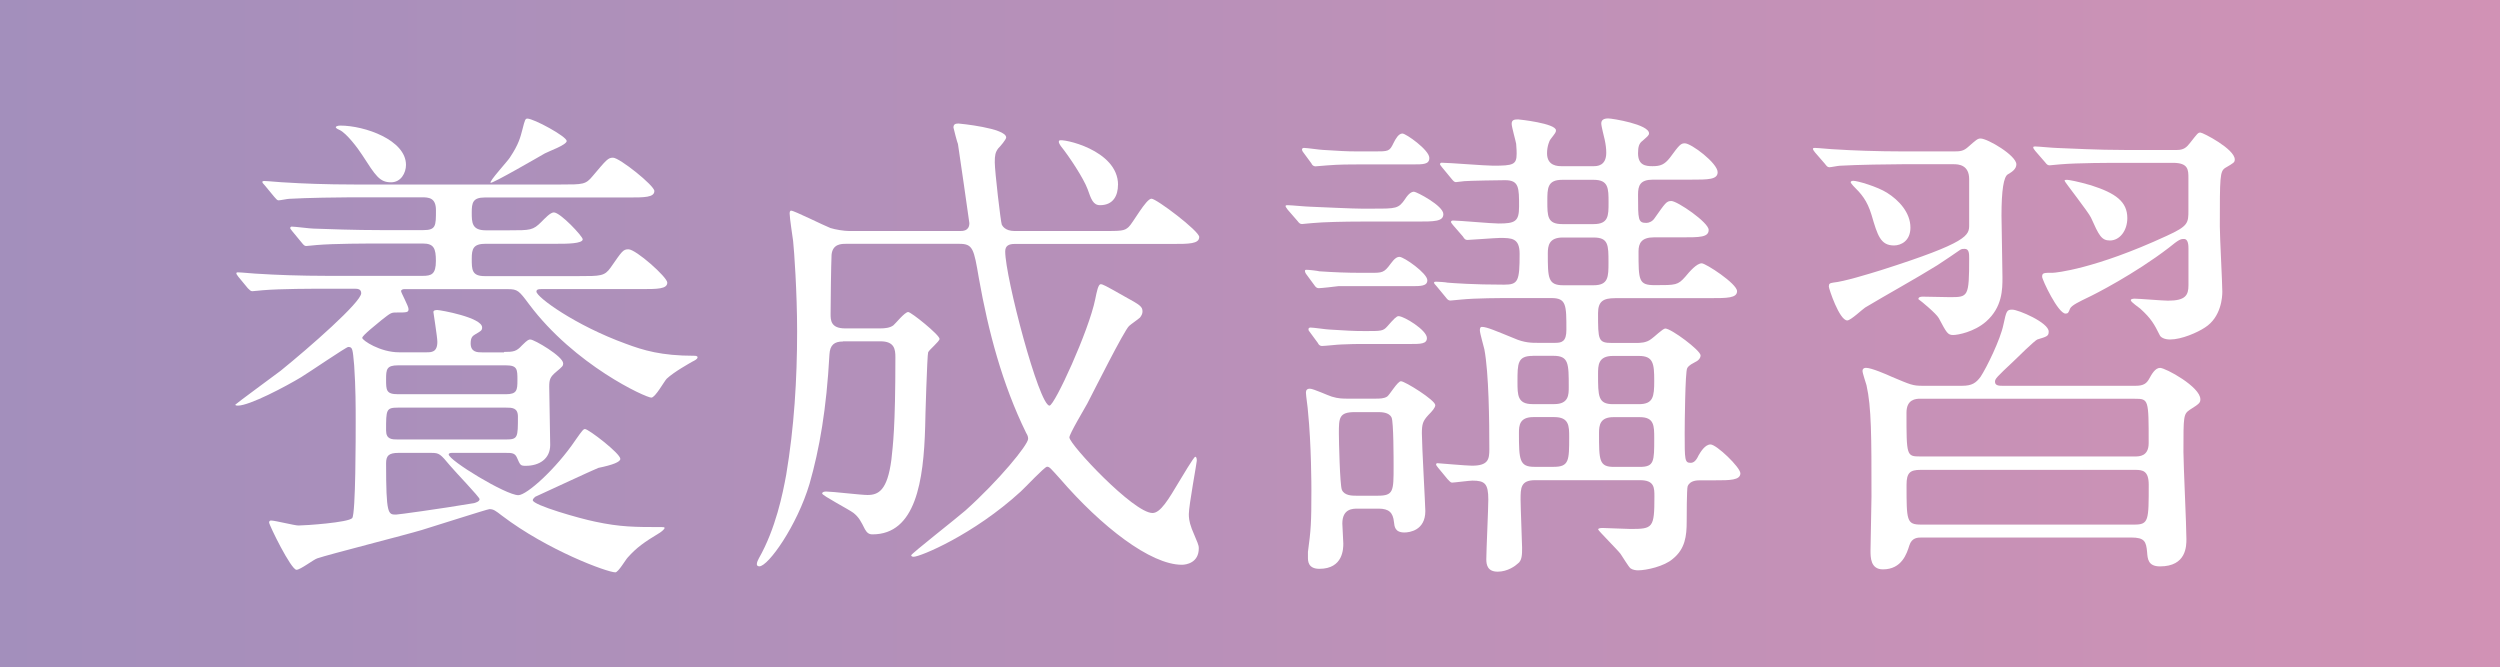
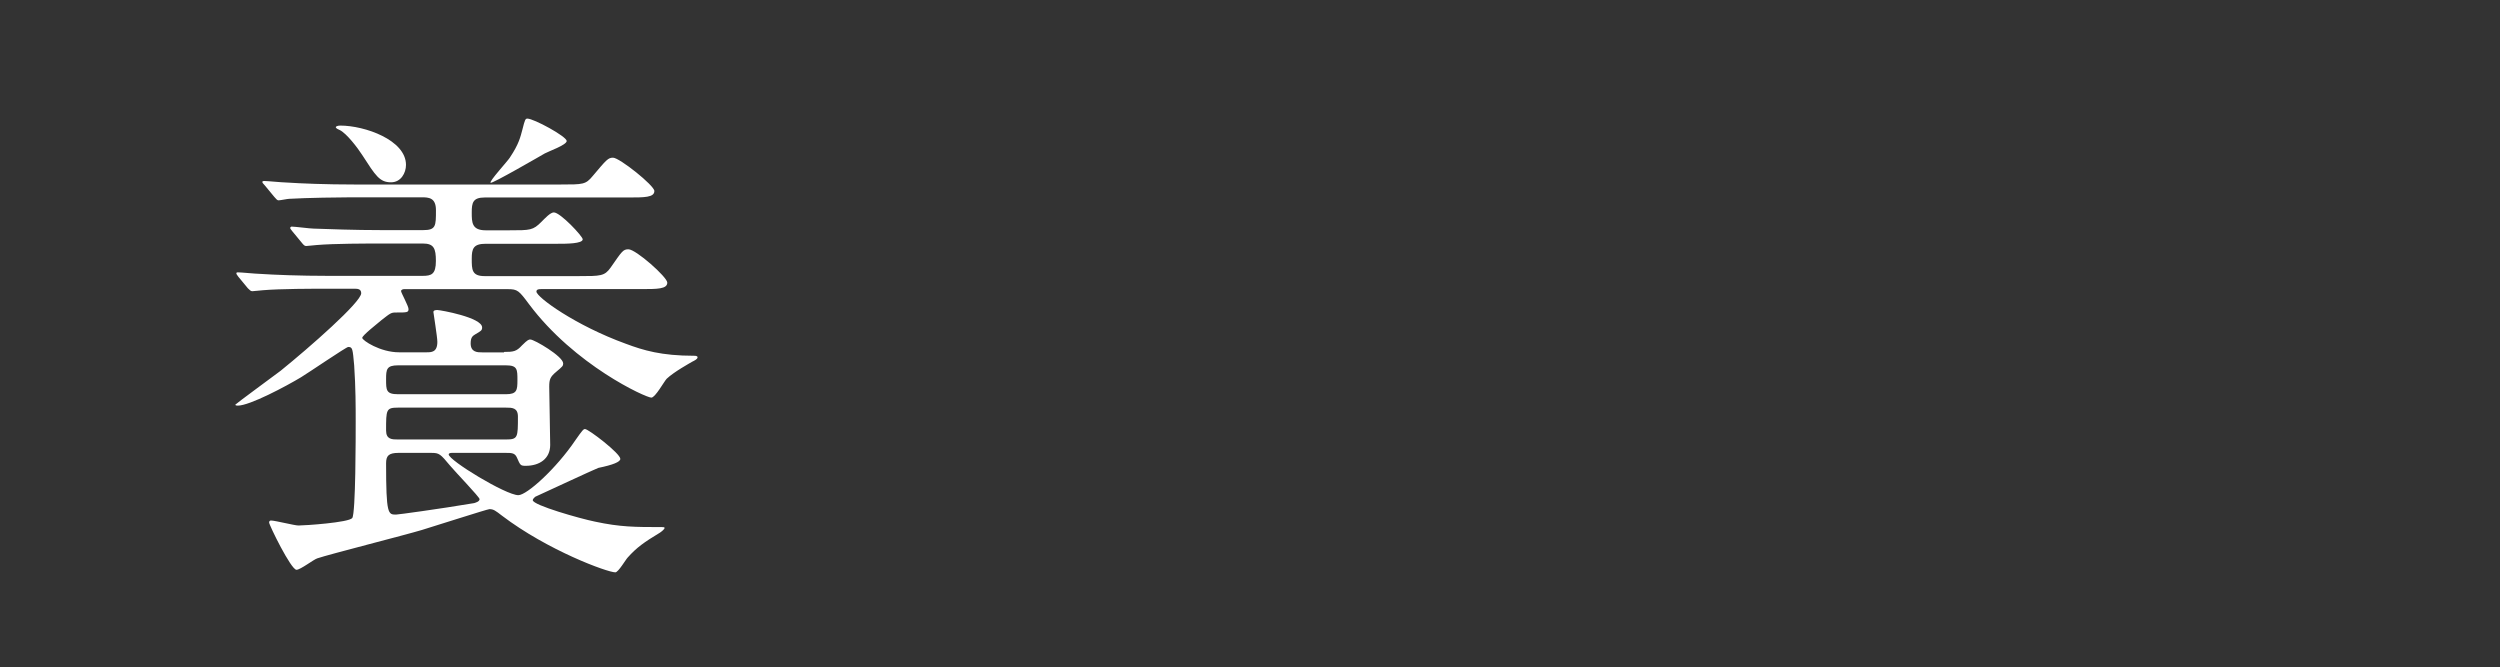
<svg xmlns="http://www.w3.org/2000/svg" id="_レイヤー_2" viewBox="0 0 412.08 110">
  <rect x="0" y="0" width="412.08" height="110" fill="#333333" stroke="none" />
  <defs>
    <style>.cls-1{fill:url(#_名称未設定グラデーション_2);}.cls-1,.cls-2{stroke-width:0px;}.cls-2{fill:#fff;}</style>
    <linearGradient id="_名称未設定グラデーション_2" x1="0" y1="55" x2="412.08" y2="55" gradientUnits="userSpaceOnUse">
      <stop offset="0" stop-color="#a38fbc" />
      <stop offset="1" stop-color="#d192b5" />
    </linearGradient>
  </defs>
  <g id="_レイヤー_1-2">
-     <rect class="cls-1" width="412.08" height="110" />
    <path class="cls-2" d="m83.08,58.01c1.56,0,2.05-.08,2.95-1.07.98-.98,1.15-.98,1.39-.98.65,0,5.41,2.79,5.41,3.94,0,.41-.08.49-1.15,1.39-.98.82-1.15,1.23-1.15,2.46,0,1.39.16,8.04.16,9.59,0,2.3-1.8,3.44-4.02,3.44-.9,0-.9-.08-1.48-1.39-.33-.74-.9-.74-1.8-.74h-8.94c-.25,0-.49.08-.49.25,0,.98,9.43,6.72,11.48,6.72,1.39,0,6.23-4.35,9.43-9.1,1.15-1.64,1.31-1.8,1.56-1.8.57,0,5.82,4.02,5.82,4.92q0,.74-3.61,1.48c-.33.08-8.94,4.1-10.41,4.76-.08.08-.41.33-.41.57,0,.82,7.79,3.03,10.25,3.53,4.18.9,6.64.9,10.99.9.33,0,.49,0,.49.16,0,.08-.25.41-.74.74-2.71,1.64-3.85,2.46-5.33,4.1-.33.33-1.56,2.46-2.05,2.46-1.31,0-11.15-3.61-18.7-9.35-1.06-.82-1.39-1.07-2.05-1.07-.33,0-9.51,2.95-11.15,3.44-2.71.82-15.33,4.02-17.22,4.67-.57.16-2.79,1.89-3.44,1.89-.9,0-4.51-7.38-4.51-7.79,0-.33.25-.33.33-.33.66,0,3.85.82,4.51.82,1.07,0,8.28-.49,8.86-1.23s.57-13.69.57-15.99,0-5.49-.25-9.18c-.25-2.71-.25-3.03-.98-3.03-.33,0-6.56,4.26-7.79,5-2.46,1.48-8.45,4.67-10.41,4.67-.08,0-.41,0-.41-.16,0-.08,6.48-4.84,7.46-5.58,4.76-3.85,13.29-11.32,13.29-12.79,0-.74-.66-.74-1.15-.74h-4.67c-1.97,0-7.54,0-10.41.25-.25,0-1.39.16-1.72.16-.25,0-.41-.16-.74-.49l-1.56-1.89q-.33-.41-.33-.57c0-.16.16-.16.25-.16.57,0,3.03.25,3.61.25,2.38.16,6.64.33,11.32.33h15.5c1.48,0,2.21-.25,2.21-2.46,0-2.05-.33-2.87-2.13-2.87h-7.13c-1.97,0-7.54,0-10.41.25-.25,0-1.39.16-1.72.16-.25,0-.41-.16-.74-.57l-1.56-1.89q-.33-.41-.33-.49c0-.16.16-.25.25-.25.57,0,3.03.33,3.61.33,2.38.08,6.64.25,11.32.25h6.72c2.13,0,2.13-.66,2.13-3.28,0-2.05-1.15-2.13-2.38-2.13h-11.48c-1.97,0-7.46.08-10.33.25-.25,0-1.48.25-1.72.25-.33,0-.41-.25-.74-.57l-1.56-1.89q-.41-.41-.41-.57c0-.16.25-.16.33-.16.49,0,3.03.25,3.61.25,2.38.16,6.56.33,11.23.33h34.03c3.69,0,4.1,0,5.25-1.39,2.29-2.71,2.54-3.03,3.36-3.03,1.07,0,6.81,4.59,6.81,5.49,0,1.07-1.64,1.07-4.35,1.07h-23.62c-1.97,0-2.13.9-2.13,2.46,0,1.64,0,2.95,2.3,2.95h3.85c3.53,0,3.94,0,5.33-1.39.57-.57,1.48-1.56,2.05-1.56,1.07,0,4.76,3.94,4.76,4.43,0,.74-2.71.74-4.18.74h-11.81c-2.05,0-2.3.82-2.3,2.46,0,1.8,0,2.87,2.13,2.87h15.5c3.61,0,4.26,0,5.25-1.39,1.89-2.71,2.05-3.03,2.95-3.03,1.23,0,6.4,4.59,6.4,5.49,0,1.07-1.64,1.07-4.35,1.07h-16.4c-.33,0-.82,0-.82.41,0,.9,6.4,5.58,14.76,8.61,2.87,1.07,5.82,1.97,11.23,1.97.16,0,.57,0,.57.25,0,.33-.57.57-.9.74-.41.25-2.95,1.64-4.18,2.79-.41.41-1.88,3.12-2.54,3.12-.9,0-12.63-5.33-20.17-15.42-1.64-2.21-1.89-2.46-3.45-2.46h-17.14c-.16,0-.49.08-.49.33s1.23,2.46,1.23,2.95c0,.57-.25.57-2.05.57-.82,0-.9.08-2.38,1.23-.66.57-3.2,2.54-3.2,2.95s2.95,2.38,6.07,2.38h4.51c.82,0,1.8,0,1.8-1.72,0-.82-.65-4.76-.65-4.92,0-.33.49-.33.65-.33.49,0,7.38,1.23,7.38,2.87,0,.49-.16.57-1.15,1.15-.41.25-.74.49-.74,1.48,0,1.48,1.15,1.48,1.89,1.48h3.61Zm-26.98-37.31c4.02,0,10.82,2.38,10.82,6.48,0,1.31-.82,2.87-2.46,2.87-1.89,0-2.54-1.07-4.76-4.51-.74-1.15-2.54-3.53-3.69-4.1-.16-.08-.66-.25-.66-.49,0-.08.25-.25.74-.25Zm27.3,44.28c1.8,0,1.89-.66,1.89-2.3,0-1.8,0-2.46-1.89-2.46h-17.79c-1.89,0-1.97.66-1.97,2.3,0,1.8,0,2.46,1.97,2.46h17.79Zm0,7.46c1.97,0,1.97-.33,1.97-3.77,0-1.48-.98-1.48-1.97-1.48h-17.79c-1.97,0-1.97.33-1.97,3.77,0,1.48.98,1.48,1.97,1.48h17.79Zm-17.71,2.21c-1.64,0-2.05.49-2.05,1.72,0,8.45.33,8.45,1.64,8.45.33,0,6.97-.9,12.87-1.89.25-.08.9-.25.9-.66,0-.33-4.1-4.59-4.84-5.49-1.64-1.97-1.8-2.13-3.12-2.13h-5.41Zm18.37-48.71c1.48-2.21,1.72-3.36,2.05-4.59.41-1.64.49-1.8.82-1.8,1.06,0,6.48,2.95,6.48,3.69,0,.66-3.03,1.72-3.61,2.05-.57.33-8.77,5.08-8.94,4.84-.25-.25,2.79-3.53,3.2-4.18Z" />
-     <path class="cls-2" d="m138.93,56.29c-1.39,0-2.13.57-2.21,2.13-.49,9.02-1.64,15.58-3.28,21.32-2.05,6.89-6.8,13.61-8.28,13.61-.16,0-.41-.08-.41-.33,0-.33.16-.66.33-.98,2.79-4.92,3.94-10.66,4.51-13.78,1.31-7.79,1.8-15.74,1.8-23.62,0-6.48-.49-13.37-.66-14.92-.08-.66-.57-3.77-.57-4.51,0-.16,0-.49.25-.49.49,0,5.41,2.46,6.48,2.87.82.25,2.21.49,3.12.49h18.21c.49,0,1.56,0,1.56-1.31,0-.16-1.8-12.55-1.88-13.04-.08-.08-.74-2.62-.74-2.71,0-.49.25-.66.82-.66.08,0,7.87.74,7.87,2.3,0,.33-.98,1.48-1.31,1.8-.49.66-.57,1.15-.57,2.3,0,1.48.98,9.84,1.15,10.25.08.16.49,1.07,2.13,1.07h14.19c3.45,0,3.85,0,4.59-.66.66-.57,2.87-4.67,3.77-4.67.82,0,7.87,5.33,7.87,6.31,0,1.15-1.72,1.15-4.43,1.15h-25.99c-.9,0-1.56.25-1.56,1.23,0,4.26,5.58,25.42,7.3,25.42.82,0,6.48-12.3,7.54-17.55.25-1.23.49-2.46.9-2.46.33,0,.66.16,3.85,1.97,2.71,1.48,3.04,1.72,3.04,2.54,0,.33-.16.66-.41.98-.25.25-1.56,1.15-1.8,1.39-.82.74-5.82,10.74-6.89,12.79-.49.9-2.95,5-2.95,5.58,0,1.15,10.58,12.46,13.7,12.46,1.31,0,2.62-2.21,4.43-5.25.41-.66,2.38-4.02,2.62-4.02s.25.49.25.66c0,.33-1.31,7.38-1.31,8.77,0,.49,0,1.15.49,2.46.98,2.38,1.15,2.62,1.15,3.2,0,2.38-2.05,2.71-2.79,2.71-5.17,0-13.29-6.31-20.09-14.19-1.56-1.72-1.72-1.97-2.13-1.97s-3.61,3.44-4.35,4.1c-7.79,7.13-16.56,10.74-17.63,10.74-.08,0-.41,0-.41-.25s7.54-6.15,8.94-7.38c5.49-4.92,10.33-10.82,10.33-11.81,0-.33-.08-.57-.33-.98-3.94-8.04-6.23-16.73-7.79-25.5-.82-4.84-.98-5.66-3.2-5.66h-18.7c-.74,0-2.21,0-2.38,1.8-.08,1.56-.16,8.12-.16,9.76,0,.98,0,2.38,2.38,2.38h5.82c.74,0,1.56-.08,2.13-.49.33-.25,1.88-2.21,2.46-2.21.49,0,5.17,3.77,5.17,4.43,0,.41-1.72,1.8-1.88,2.21-.16.33-.49,11.23-.49,12.22-.25,9.02-1.56,17.79-8.69,17.79-.57,0-.9-.25-1.23-.82-.66-1.31-.98-1.97-1.89-2.71-.74-.57-5.17-2.87-5.17-3.2,0-.25.33-.33.66-.33.98,0,5.74.57,6.81.57,1.8,0,3.28-.74,3.94-5.82.25-2.38.66-5.17.66-16.89,0-1.31-.16-2.62-2.46-2.62h-6.15Zm45.35-25.83c0,1.72-.74,3.36-2.95,3.36-1.15,0-1.47-.98-2.05-2.62-.66-1.8-3.04-5.41-4.43-7.13-.33-.49-.41-.74-.24-.9.33-.41,9.68,1.48,9.68,7.3Z" />
-     <path class="cls-2" d="m226.42,34.39c3.69,0,4.1,0,5.17-1.56.57-.9,1.07-1.23,1.48-1.23s4.84,2.3,4.84,3.69c0,1.23-1.48,1.23-4.43,1.23h-9.02c-2.87,0-6.4.08-8.12.25-.33,0-1.48.16-1.72.16-.33,0-.49-.16-.74-.49l-1.64-1.89c-.25-.41-.33-.41-.33-.57s.08-.16.33-.16c.57,0,3.12.25,3.69.25,2.05.08,7.05.33,8.86.33h1.64Zm.08-9.43c2.38,0,2.54,0,3.2-1.39.33-.66.82-1.56,1.47-1.56.57,0,4.43,2.71,4.43,4.02,0,1.07-.98,1.07-2.71,1.07h-8.77c-1.48,0-3.36,0-5.33.16-.33,0-1.64.16-1.97.16s-.57-.25-.66-.49l-1.39-1.89c-.08-.08-.16-.25-.16-.41s.16-.25.33-.25c.49,0,2.71.33,3.12.33,2.79.16,3.61.25,5.9.25h2.54Zm-.57,20.01c1.89,0,2.21,0,3.28-1.48.66-.9,1.06-1.15,1.47-1.15.74,0,4.59,2.71,4.59,3.85,0,.98-1.07.98-2.71.98h-11.97c-.57.08-2.79.33-3.2.33s-.57-.25-.74-.49l-1.39-1.89c-.08-.16-.16-.25-.16-.49,0-.16.16-.16.25-.16.41,0,1.8.16,2.13.25,2.38.16,4.51.25,6.97.25h1.47Zm-2.13,38.87c-.82,0-2.54,0-2.54,2.46,0,.49.16,2.79.16,3.28,0,.82,0,4.18-3.94,4.18-1.89,0-1.89-1.31-1.89-1.89v-.9c.49-3.61.57-4.76.57-10.09,0-.49,0-7.63-.57-13.12,0-.41-.33-2.54-.33-3.03,0-.41.16-.66.66-.66.57,0,3.04,1.15,3.61,1.31,1.06.33,1.88.33,2.62.33h4.43c.9,0,1.48,0,2.05-.33.41-.25,1.72-2.54,2.29-2.54.66,0,5.66,3.12,5.66,3.94,0,.41-.49.98-1.15,1.64-.9.98-1.06,1.48-1.06,3.03,0,1.89.57,11.97.57,12.79,0,3.2-2.62,3.53-3.45,3.53-1.56,0-1.64-.98-1.72-1.72-.16-1.56-.82-2.21-2.54-2.21h-3.44Zm1.39-27.14c-1.56,0-2.54,0-4.1.08-.49,0-2.71.25-3.2.25-.33,0-.57-.25-.66-.49l-1.39-1.89c-.08-.08-.16-.16-.16-.41,0-.16.16-.25.33-.25.49,0,2.71.33,3.12.33,2.87.16,3.61.25,5.9.25,2.62,0,2.95,0,3.61-.74,1.15-1.31,1.56-1.72,1.88-1.72.9,0,4.68,2.3,4.68,3.61,0,.98-1.07.98-2.71.98h-7.3Zm-1.88,11.23c-2.62,0-2.62.98-2.62,3.53,0,1.07.16,8.45.49,9.27.41.98,1.72.98,2.38.98h3.53c2.62,0,2.62-.74,2.62-4.84,0-1.23,0-7.3-.33-8.04-.41-.9-1.72-.9-2.3-.9h-3.77Zm42.89-18.78c-1.89,0-2.79.49-2.79,2.46,0,4.43,0,4.92,2.3,4.92h3.94c.66,0,1.72,0,2.54-.66.41-.25,1.89-1.72,2.3-1.72.98,0,5.82,3.61,5.82,4.43,0,.49-.41.9-.98,1.15-.98.49-1.15.82-1.23.98-.33.57-.41,9.27-.41,10.74,0,4.35,0,4.84.98,4.84.49,0,.9-.33,1.31-1.23.33-.57,1.07-1.8,1.97-1.8.98,0,4.92,3.77,4.92,4.76,0,1.15-1.8,1.15-4.1,1.15h-2.38c-.66,0-1.8,0-2.21.98-.16.33-.16,5.41-.16,5.82,0,2.38-.25,4.51-2.29,6.15-1.39,1.23-4.35,1.89-5.74,1.89-.33,0-.9-.08-1.23-.33-.33-.25-1.39-2.05-1.64-2.38-.49-.66-3.69-3.85-3.69-4.02,0-.25.49-.25.82-.25.57,0,3.77.16,4.51.16,3.69,0,3.94-.16,3.94-5.33,0-1.48,0-2.71-2.38-2.71h-17.3c-2.38,0-2.38,1.31-2.38,3.2,0,1.23.25,7.38.25,7.95,0,1.07,0,2.13-.74,2.62-.33.33-1.64,1.31-3.28,1.31s-1.88-1.07-1.88-2.05c0-1.39.33-8.28.33-9.84,0-2.62-.57-3.12-2.62-3.12-.49,0-3.03.33-3.36.33-.25,0-.41-.25-.74-.57l-1.56-1.89q-.33-.41-.33-.49c0-.25.16-.25.25-.25.16,0,4.76.41,5.66.41,2.71,0,2.87-1.07,2.87-2.71,0-4.59-.08-12.55-.82-16.48-.08-.41-.74-2.62-.74-3.12,0-.16,0-.57.33-.57.82,0,2.29.66,5.33,1.89,1.64.74,2.95.74,3.77.74h3.03c1.07,0,1.8-.25,1.8-2.13,0-4.1,0-5.25-2.46-5.25h-6.56c-1.89,0-5.9,0-8.37.25-.24,0-1.47.16-1.72.16-.33,0-.49-.16-.74-.49l-1.56-1.89q-.41-.41-.41-.57c0-.16.25-.16.33-.16.25,0,1.64.08,1.89.16,1.07.08,4.18.33,9.35.33,2.3,0,2.54-.57,2.54-5.08,0-2.62-1.31-2.62-3.28-2.62-.74,0-4.84.33-5.33.33-.33,0-.49-.16-.74-.57l-1.64-1.89q-.33-.41-.33-.49c0-.16.16-.25.33-.25,1.07,0,6.31.49,7.54.49,2.71,0,3.36-.33,3.36-2.79,0-3.12,0-4.35-2.3-4.35-.74,0-5.9.08-6.72.16-.25,0-1.15.16-1.39.16s-.41-.16-.74-.57l-1.56-1.89q-.33-.41-.33-.49c0-.16.16-.25.25-.25,1.23,0,7.13.49,8.53.49,3.28,0,3.86-.16,3.86-1.97,0-.16,0-.82-.08-1.64-.08-.49-.74-2.79-.74-3.28,0-.66.41-.74,1.07-.74.16,0,6.23.66,6.23,1.8,0,.33-.08.41-.9,1.48-.16.16-.57,1.15-.57,2.3,0,2.13,1.8,2.13,2.46,2.13h5.17c.57,0,2.13,0,2.13-2.21,0-.66-.08-1.31-.25-2.13-.08-.41-.57-2.21-.57-2.71,0-.57.41-.82,1.15-.82.66,0,6.72.98,6.72,2.46,0,.33-.25.49-1.07,1.23-.57.41-.74.98-.74,2.05,0,1.97,1.23,2.13,2.38,2.13,1.31,0,1.97-.25,2.87-1.39,1.56-2.13,1.8-2.38,2.46-2.38,1.07,0,5.41,3.28,5.41,4.76,0,1.23-1.56,1.23-4.43,1.23h-6.23c-2.13,0-2.46.98-2.46,2.46,0,4.18,0,4.67,1.39,4.67.41,0,.98-.25,1.31-.74,1.8-2.54,1.97-2.87,2.79-2.87.98,0,6.15,3.53,6.15,4.76s-1.48,1.23-4.43,1.23h-4.59c-2.05,0-2.54.98-2.54,2.3,0,4.84,0,5.58,2.71,5.58,3.45,0,3.77,0,5-1.39.74-.9,1.89-2.21,2.71-2.21.66,0,5.82,3.36,5.82,4.59,0,1.15-1.64,1.15-4.43,1.15h-15.66Zm-13.53,9.51c-2.54,0-2.54,1.23-2.54,4.26,0,2.21,0,3.69,2.46,3.69h3.61c2.38,0,2.38-1.56,2.38-2.79,0-3.94,0-5.17-2.54-5.17h-3.36Zm.08,10.09c-2.29,0-2.38,1.39-2.38,2.62,0,4.43.08,5.58,2.54,5.58h3.2c2.54,0,2.54-1.07,2.54-4.92,0-1.8,0-3.28-2.46-3.28h-3.45Zm4.76-39.11c-2.46,0-2.46,1.39-2.46,3.53,0,2.46,0,3.77,2.46,3.77h5.17c2.46,0,2.46-1.39,2.46-3.53,0-2.38,0-3.77-2.46-3.77h-5.17Zm.08,9.51c-2.29,0-2.46,1.39-2.46,2.62,0,4.02,0,5.25,2.54,5.25h5c2.46,0,2.46-1.39,2.46-3.77,0-2.87,0-4.1-2.46-4.1h-5.08Zm8.28,19.52c-2.46,0-2.46,1.56-2.46,3.03,0,3.61,0,4.92,2.46,4.92h4.26c2.38,0,2.54-1.23,2.54-3.85,0-2.87-.16-4.1-2.54-4.1h-4.26Zm.08,10.09c-2.21,0-2.38,1.31-2.38,2.62,0,4.51,0,5.58,2.46,5.58h4.26c2.38,0,2.38-.9,2.38-4.67,0-2.13,0-3.53-2.38-3.53h-4.35Z" />
-     <path class="cls-2" d="m322.03,24.96c1.15,0,1.64-.08,2.38-.74,1.31-1.15,1.56-1.39,2.05-1.39,1.15,0,5.9,2.79,5.9,4.26,0,.74-.66,1.23-1.39,1.64q-1.06.57-1.06,6.81c0,1.48.16,8.53.16,10.17,0,1.97,0,4.92-2.71,7.3-1.97,1.72-4.67,2.21-5.41,2.21-.9,0-1.07-.33-2.38-2.79-.41-.74-2.87-2.79-3.36-3.12,0-.41.49-.41.82-.41.66,0,3.69.08,4.35.08,3.04,0,3.2,0,3.2-6.4,0-.74,0-1.56-.74-1.56-.25,0-.49,0-.74.16-.82.57-2.62,1.8-3.77,2.54-3.28,2.05-8.61,5-11.89,6.97-.41.25-2.38,2.13-2.95,2.13-1.31,0-3.04-5.25-3.04-5.58,0-.49.16-.57.74-.66,1.72-.16,5.74-1.39,7.87-2.05,14.43-4.59,14.52-5.74,14.52-7.46v-7.54c0-2.38-1.8-2.46-2.54-2.46h-8.45c-1.97,0-7.46.08-10.33.25-.25,0-1.48.25-1.72.25-.33,0-.49-.25-.74-.57l-1.64-1.89q-.33-.41-.33-.57c0-.16.16-.16.33-.16.49,0,2.95.25,3.53.25,2.38.16,6.64.33,11.32.33h8.04Zm-7.13,12.55c0,2.21-1.56,2.95-2.71,2.95-2.21,0-2.71-1.64-3.69-5-.74-2.46-1.72-3.53-3.04-4.84-.08-.08-.41-.49-.41-.57s.08-.25.41-.25c.74,0,4.02.98,5.58,1.97,1.97,1.23,3.86,3.28,3.86,5.74Zm8.53,26.08c1.64,0,2.29-.49,3.03-1.48.98-1.48,3.28-6.15,3.77-8.61.49-2.3.57-2.46,1.47-2.46.98,0,5.99,2.13,5.99,3.61,0,.74-.25.82-1.88,1.31-.41.16-3.28,2.95-3.94,3.61-2.79,2.62-3.03,2.87-3.03,3.36,0,.66.74.66,1.23.66h21.97c1.31,0,1.8-.41,2.21-1.15s.98-1.8,1.8-1.8c.9,0,6.64,3.12,6.64,5.17,0,.57-.16.74-1.72,1.72-1.07.74-1.07.98-1.07,6.97,0,2.05.49,12.14.49,14.35,0,1.15,0,4.51-4.35,4.51-1.97,0-2.05-1.23-2.13-2.38-.16-1.72-.41-2.38-2.62-2.38h-34.52c-.66,0-1.64,0-2.05,1.31s-1.23,3.94-4.35,3.94c-2.05,0-2.05-1.97-2.05-3.12,0-1.23.16-7.46.16-8.86,0-9.92,0-14.76-.82-18.37-.08-.33-.66-1.97-.66-2.38,0-.33.25-.49.57-.49.9,0,3.36,1.07,4.26,1.48,3.12,1.31,3.44,1.48,5.08,1.48h6.48Zm-6.89,2.13c-.74,0-2.29.08-2.29,2.3,0,7.13,0,7.22,2.29,7.22h35.34c.74,0,2.29,0,2.29-2.21,0-7.22,0-7.3-2.29-7.3h-35.34Zm35.26,20.75c2.38,0,2.38-.66,2.38-6.56,0-2.3-.98-2.46-2.21-2.46h-35.42c-1.72,0-2.29.49-2.29,2.46,0,5.9,0,6.56,2.38,6.56h35.18Zm7.05-61.75c1.07,0,1.56-.41,2.13-1.15,1.23-1.56,1.31-1.72,1.72-1.72s5.66,2.71,5.66,4.43c0,.49-.16.57-1.56,1.39-.9.57-.9,1.48-.9,9.68,0,1.72.41,9.35.41,10.74,0,.82-.16,4.18-2.87,5.9-1.23.82-3.85,1.97-5.74,1.97-.9,0-1.56-.33-1.72-.74-.9-1.8-1.39-2.71-3.2-4.35-.16-.16-1.56-1.07-1.56-1.39,0-.25.57-.25.66-.25.74,0,4.59.33,5.49.33,2.87,0,3.36-.9,3.36-2.54v-5.99c0-.49,0-1.64-.74-1.64-.57,0-.82.08-2.54,1.48-5.57,4.26-12.13,7.63-13.37,8.2-1.15.57-2.62,1.23-2.87,1.8-.25.66-.33.82-.74.82-1.23,0-3.86-5.58-3.86-6.07,0-.66.25-.66,1.8-.66.33,0,6.81-.57,18.7-6.07,3.61-1.64,3.61-2.13,3.61-4.26v-5.25c0-1.39,0-2.54-2.54-2.54h-8.28c-1.97,0-7.46,0-10.33.25-.25,0-1.48.16-1.72.16-.33,0-.49-.16-.74-.49l-1.64-1.89q-.33-.41-.33-.57c0-.16.16-.16.33-.16.49,0,3.03.25,3.61.25,2.3.08,6.56.33,11.23.33h8.53Zm-8.2,11.23c0,2.05-1.23,3.69-2.87,3.69-1.39,0-1.8-.82-3.12-3.77-.41-.9-4.35-5.9-4.35-6.07s.25-.16.41-.16c.25,0,1.72.25,3.94.9,4.1,1.31,5.99,2.71,5.99,5.41Z" />
  </g>
</svg>